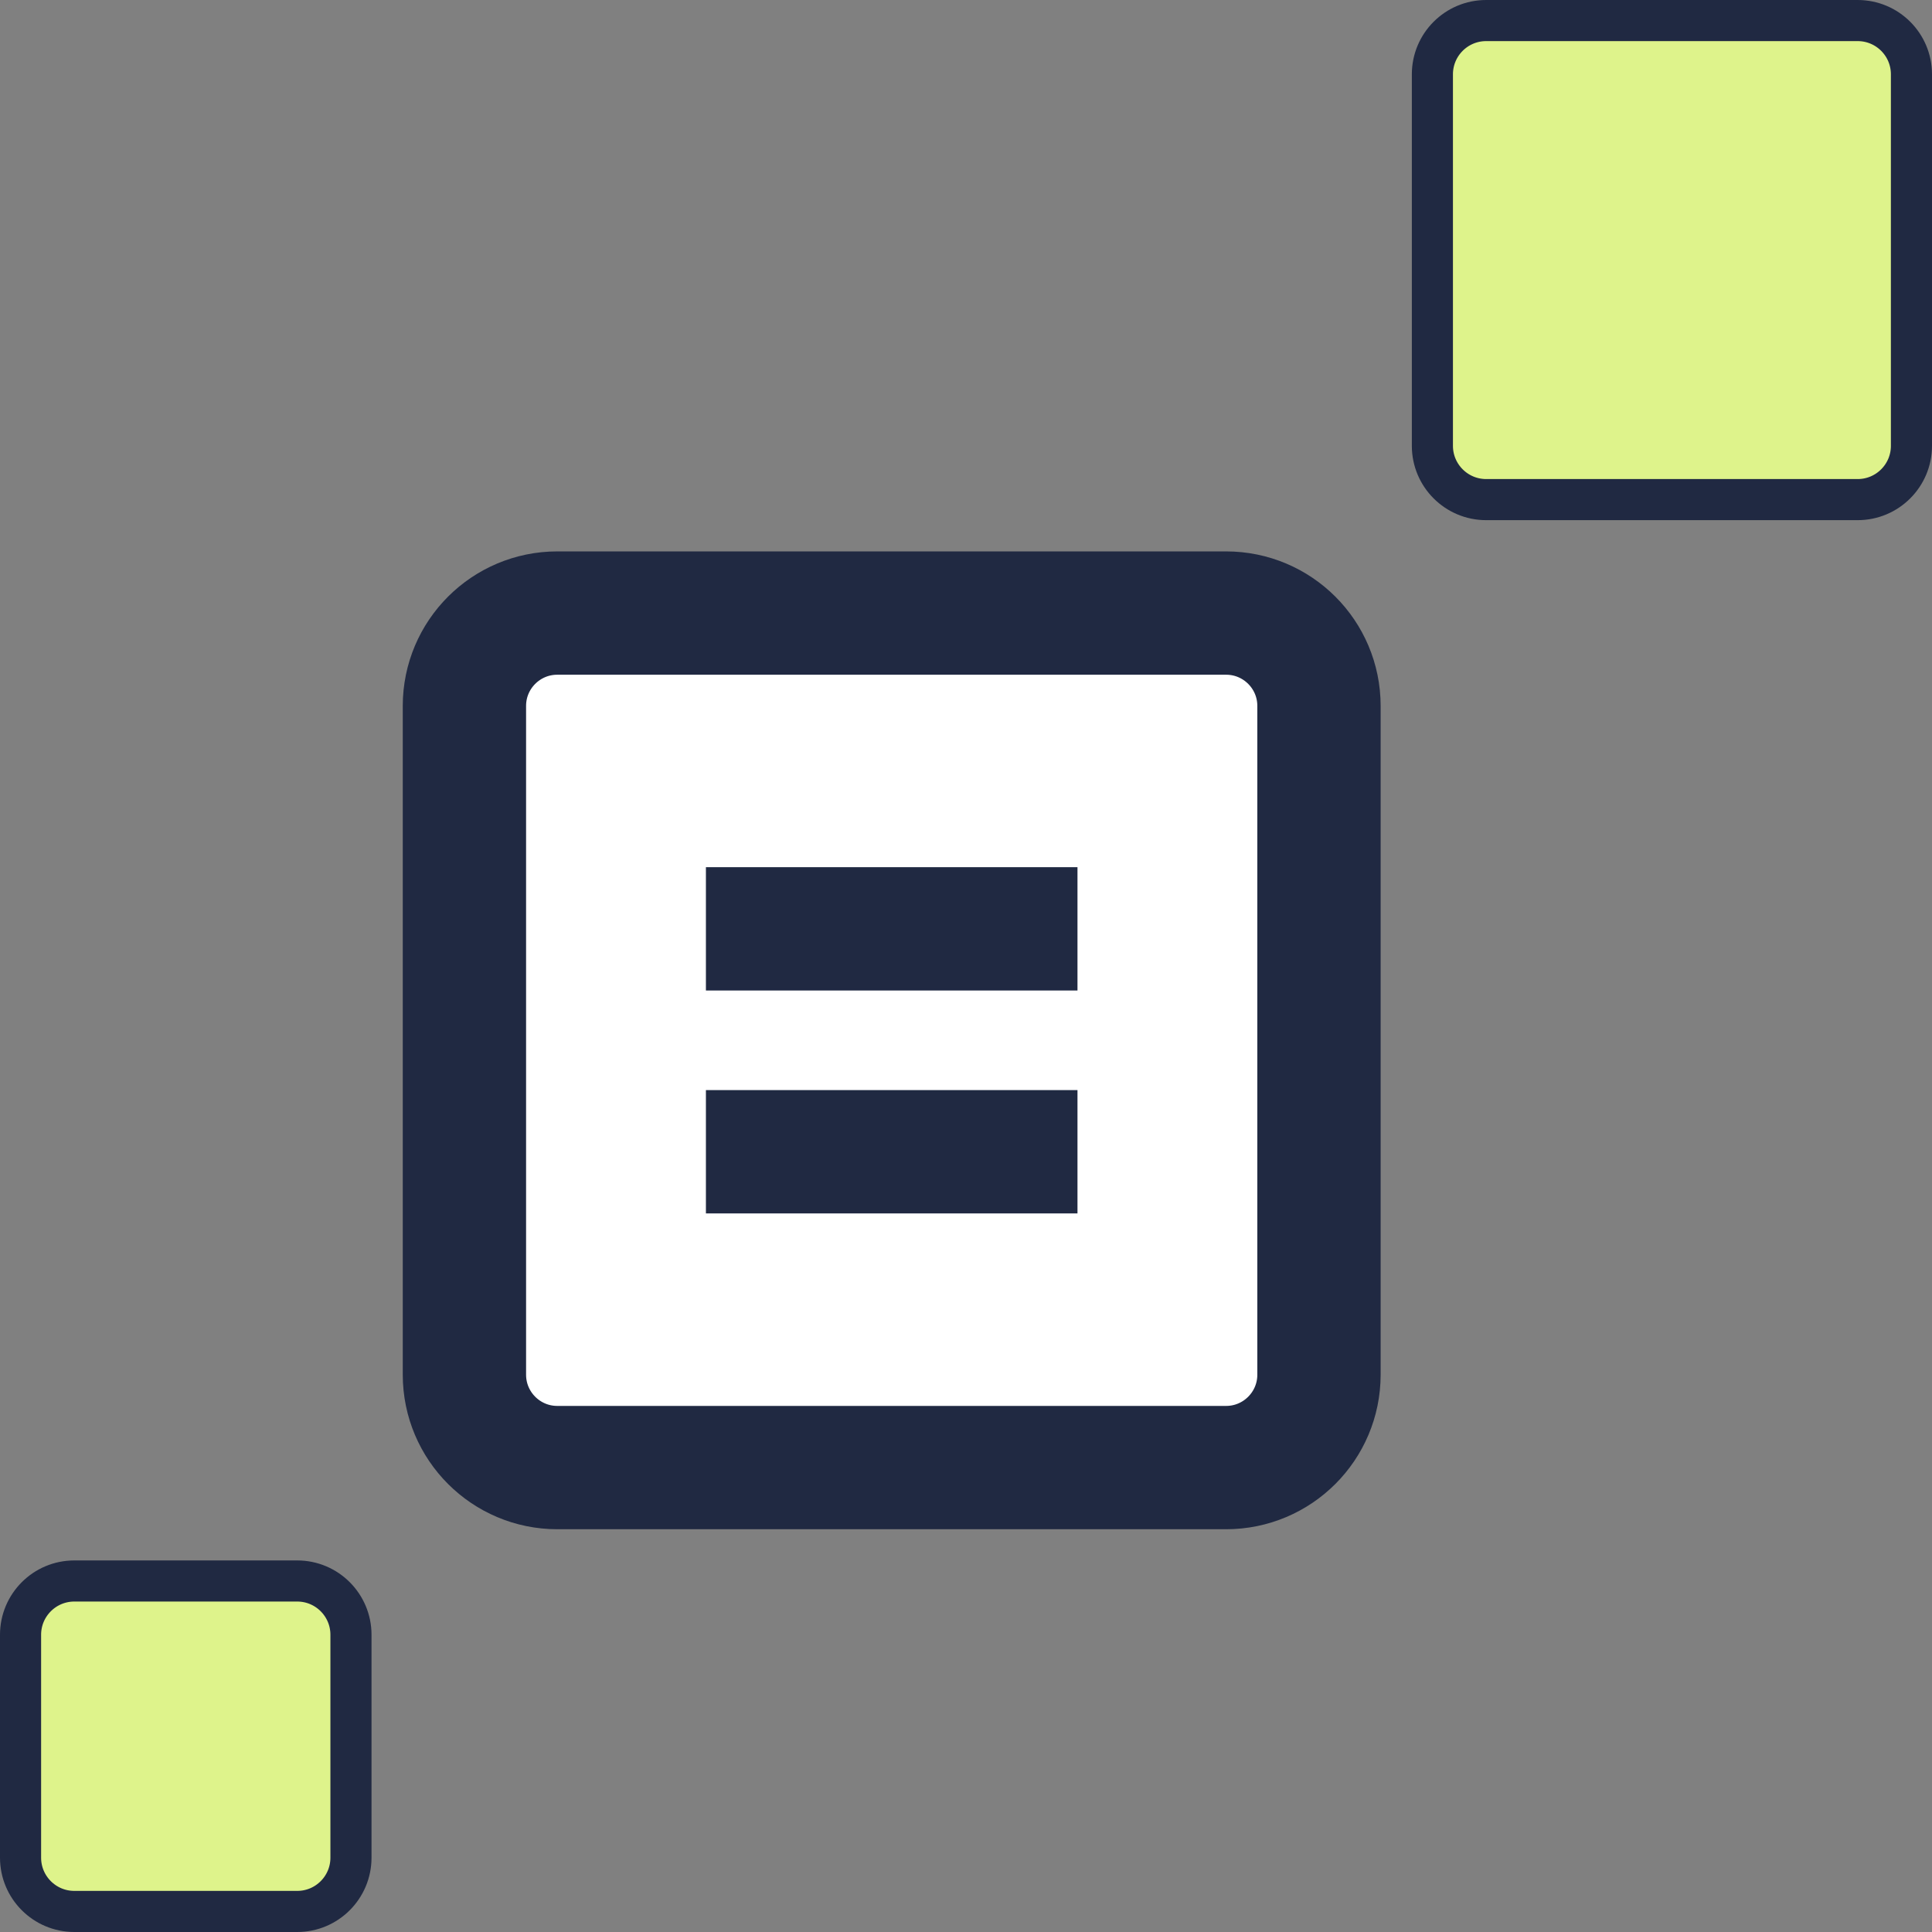
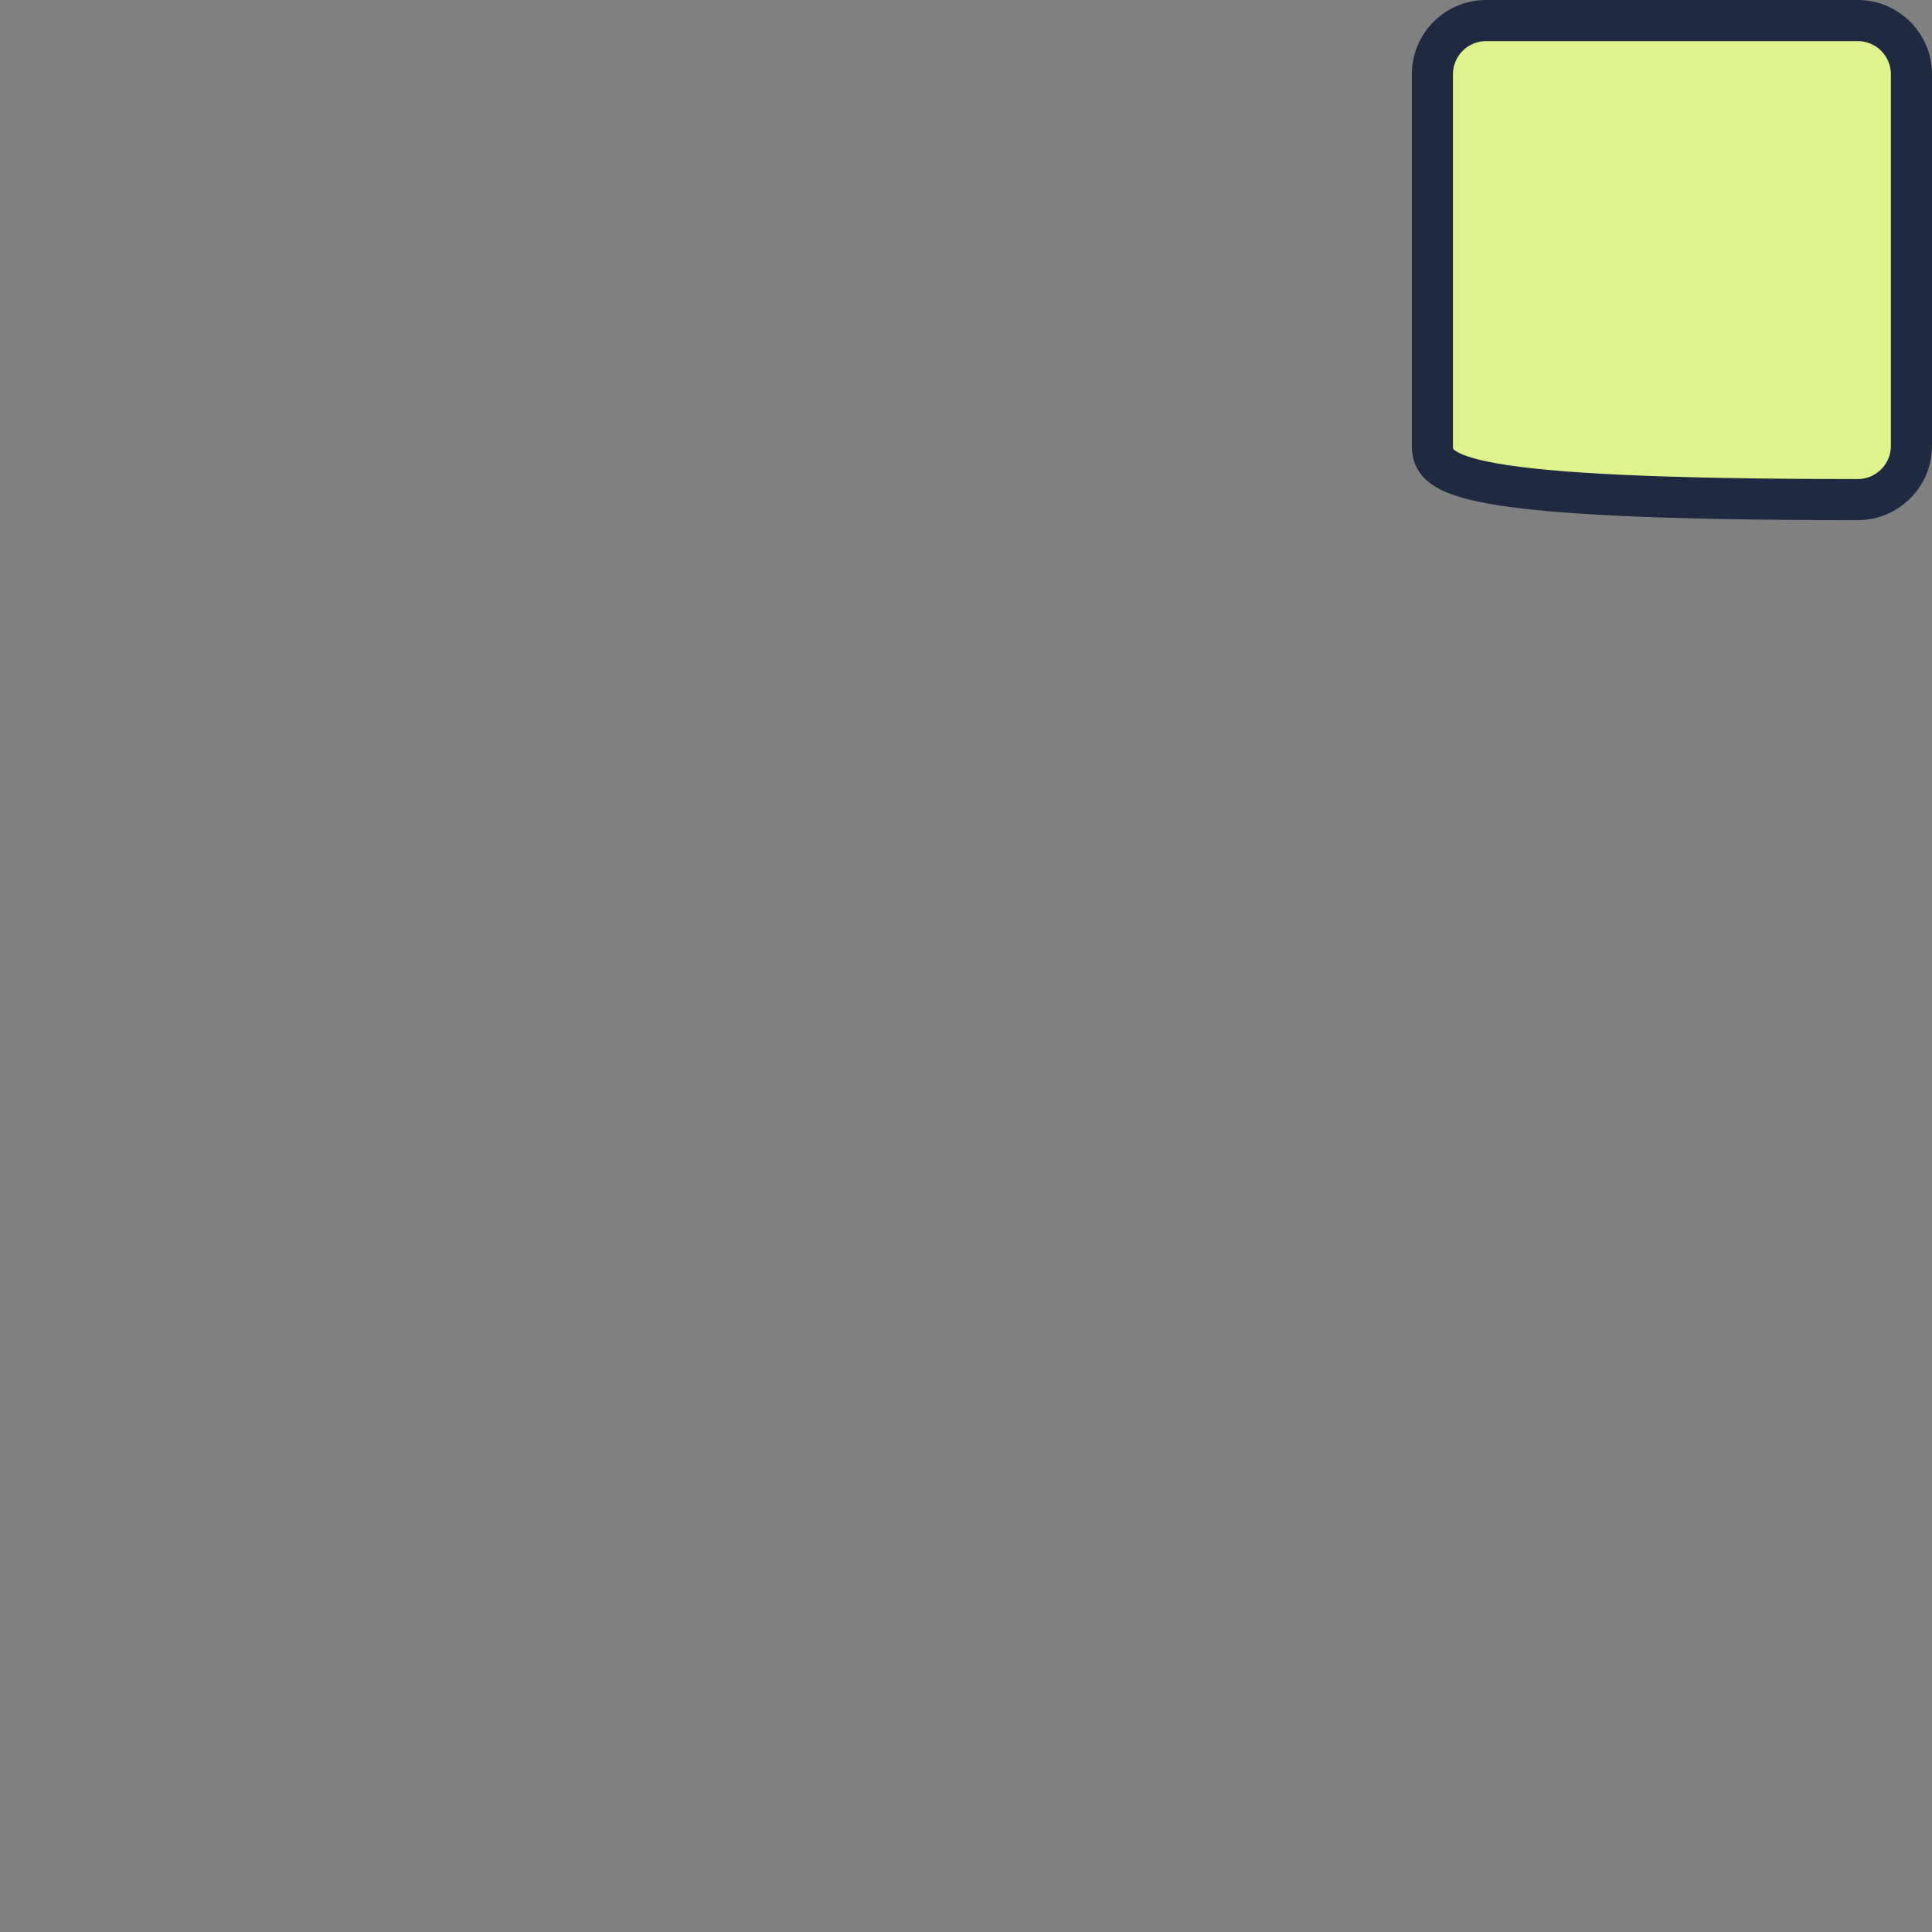
<svg xmlns="http://www.w3.org/2000/svg" width="47" height="47" viewBox="0 0 47 47" fill="none">
  <rect x="0" y="0" width="47" height="47" fill="#808080" stroke="none" />
-   <path d="M29.827 14.914H13.558C12.31 14.914 11.298 15.925 11.298 17.173V33.442C11.298 34.69 12.31 35.702 13.558 35.702H29.827C31.075 35.702 32.087 34.69 32.087 33.442V17.173C32.087 15.925 31.075 14.914 29.827 14.914Z" fill="white" stroke="#202942" stroke-width="3" />
-   <path d="M36.154 0.5H45.192C45.914 0.5 46.5 1.085 46.5 1.808V10.846C46.5 11.568 45.914 12.154 45.192 12.154H36.154C35.432 12.154 34.846 11.568 34.846 10.846V1.808C34.846 1.085 35.432 0.5 36.154 0.5Z" fill="#DEF38B" stroke="#202942" />
-   <path d="M1.808 38.461H7.231C7.953 38.461 8.538 39.047 8.538 39.769V45.192C8.538 45.914 7.953 46.5 7.231 46.5H1.808C1.085 46.5 0.5 45.914 0.5 45.192V39.769C0.5 39.047 1.085 38.461 1.808 38.461Z" fill="#DEF38B" stroke="#202942" />
+   <path d="M36.154 0.5H45.192C45.914 0.5 46.5 1.085 46.5 1.808V10.846C46.5 11.568 45.914 12.154 45.192 12.154C35.432 12.154 34.846 11.568 34.846 10.846V1.808C34.846 1.085 35.432 0.5 36.154 0.5Z" fill="#DEF38B" stroke="#202942" />
  <path d="M17.173 22.596H26.212H17.173Z" fill="#DEF38B" />
-   <path d="M17.173 22.596H26.212" stroke="#202942" stroke-width="3" />
  <path d="M17.173 28.019H26.212H17.173Z" fill="#DEF38B" />
-   <path d="M17.173 28.019H26.212" stroke="#202942" stroke-width="3" />
</svg>